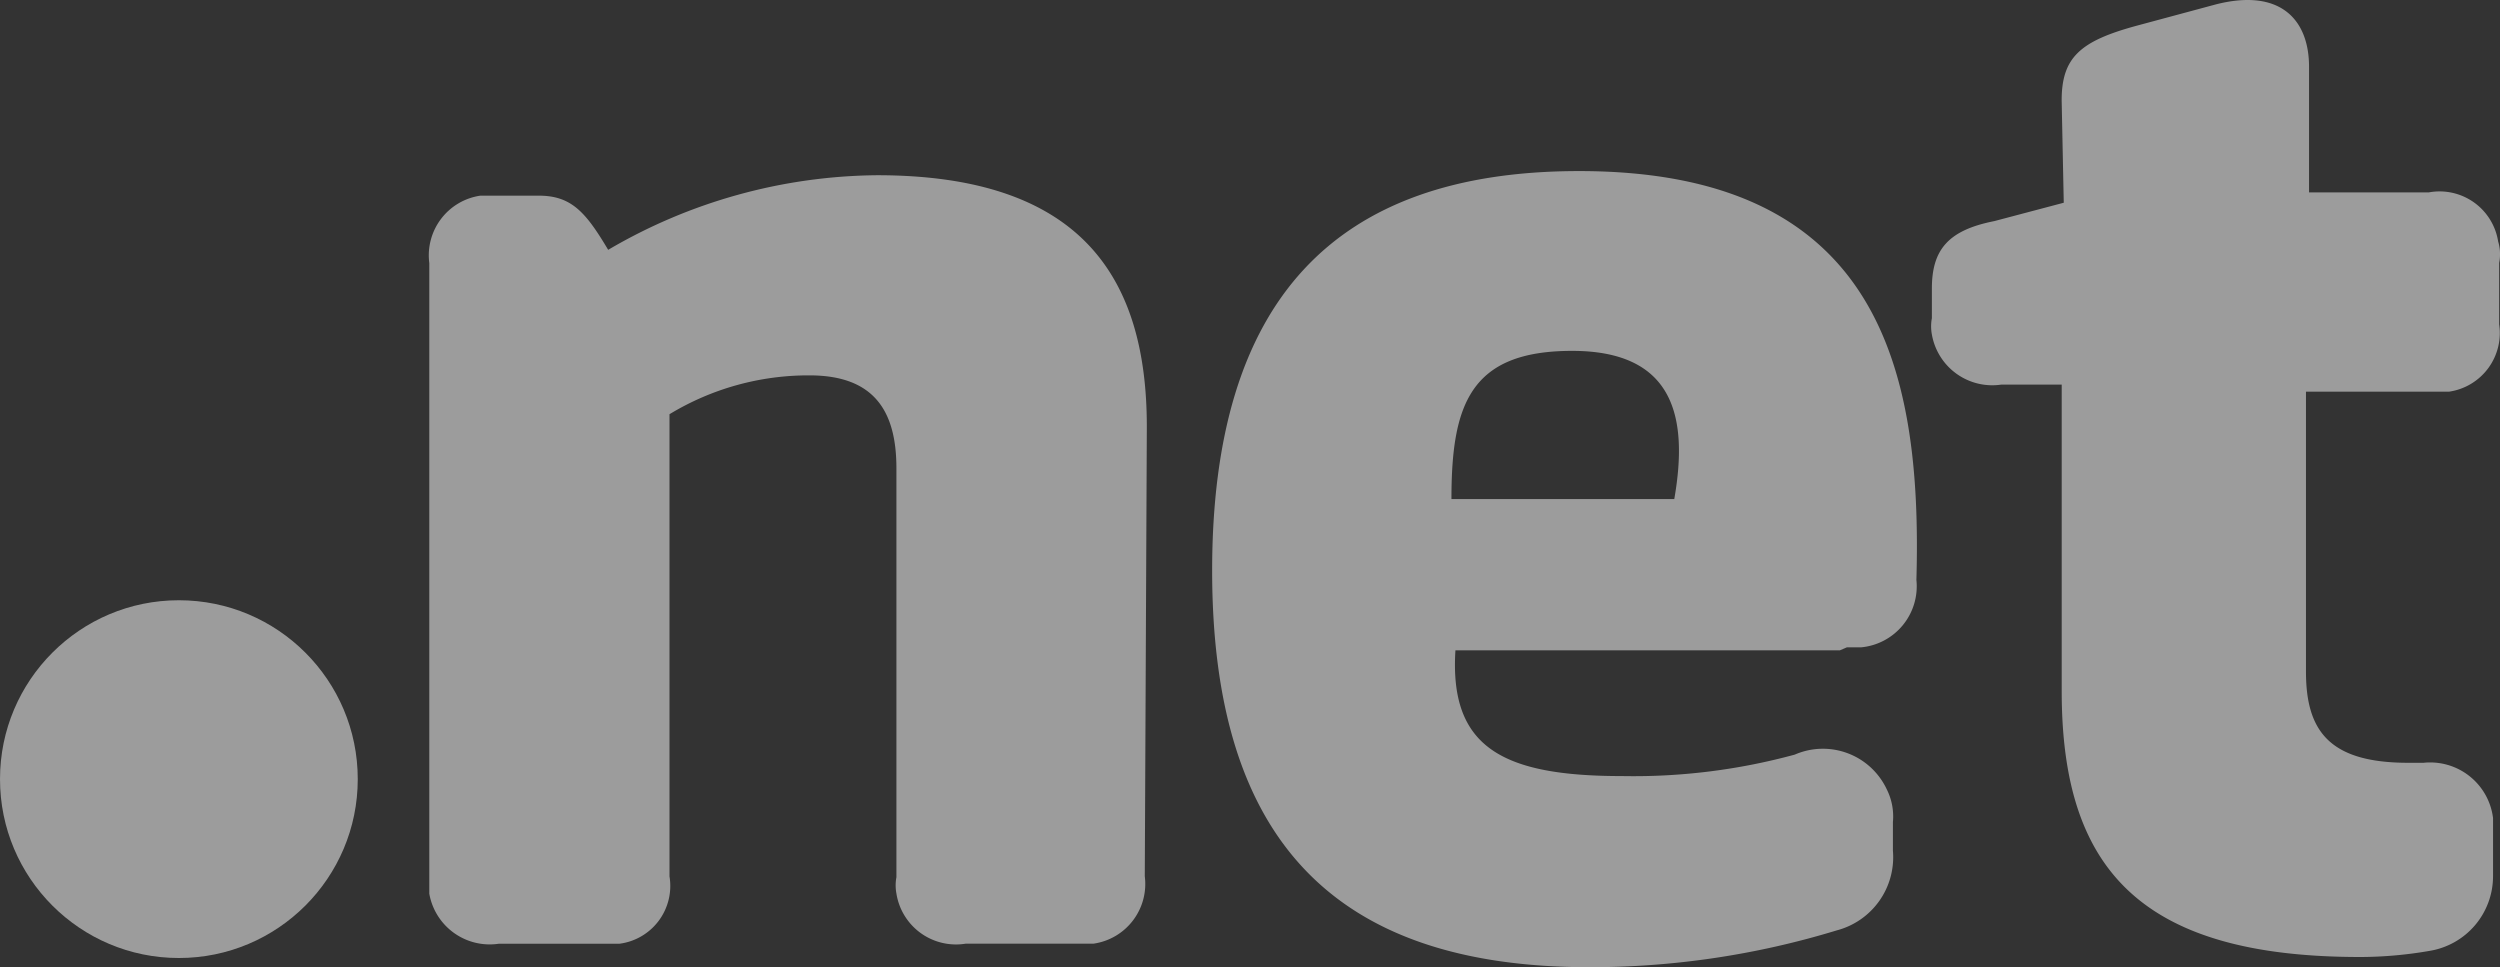
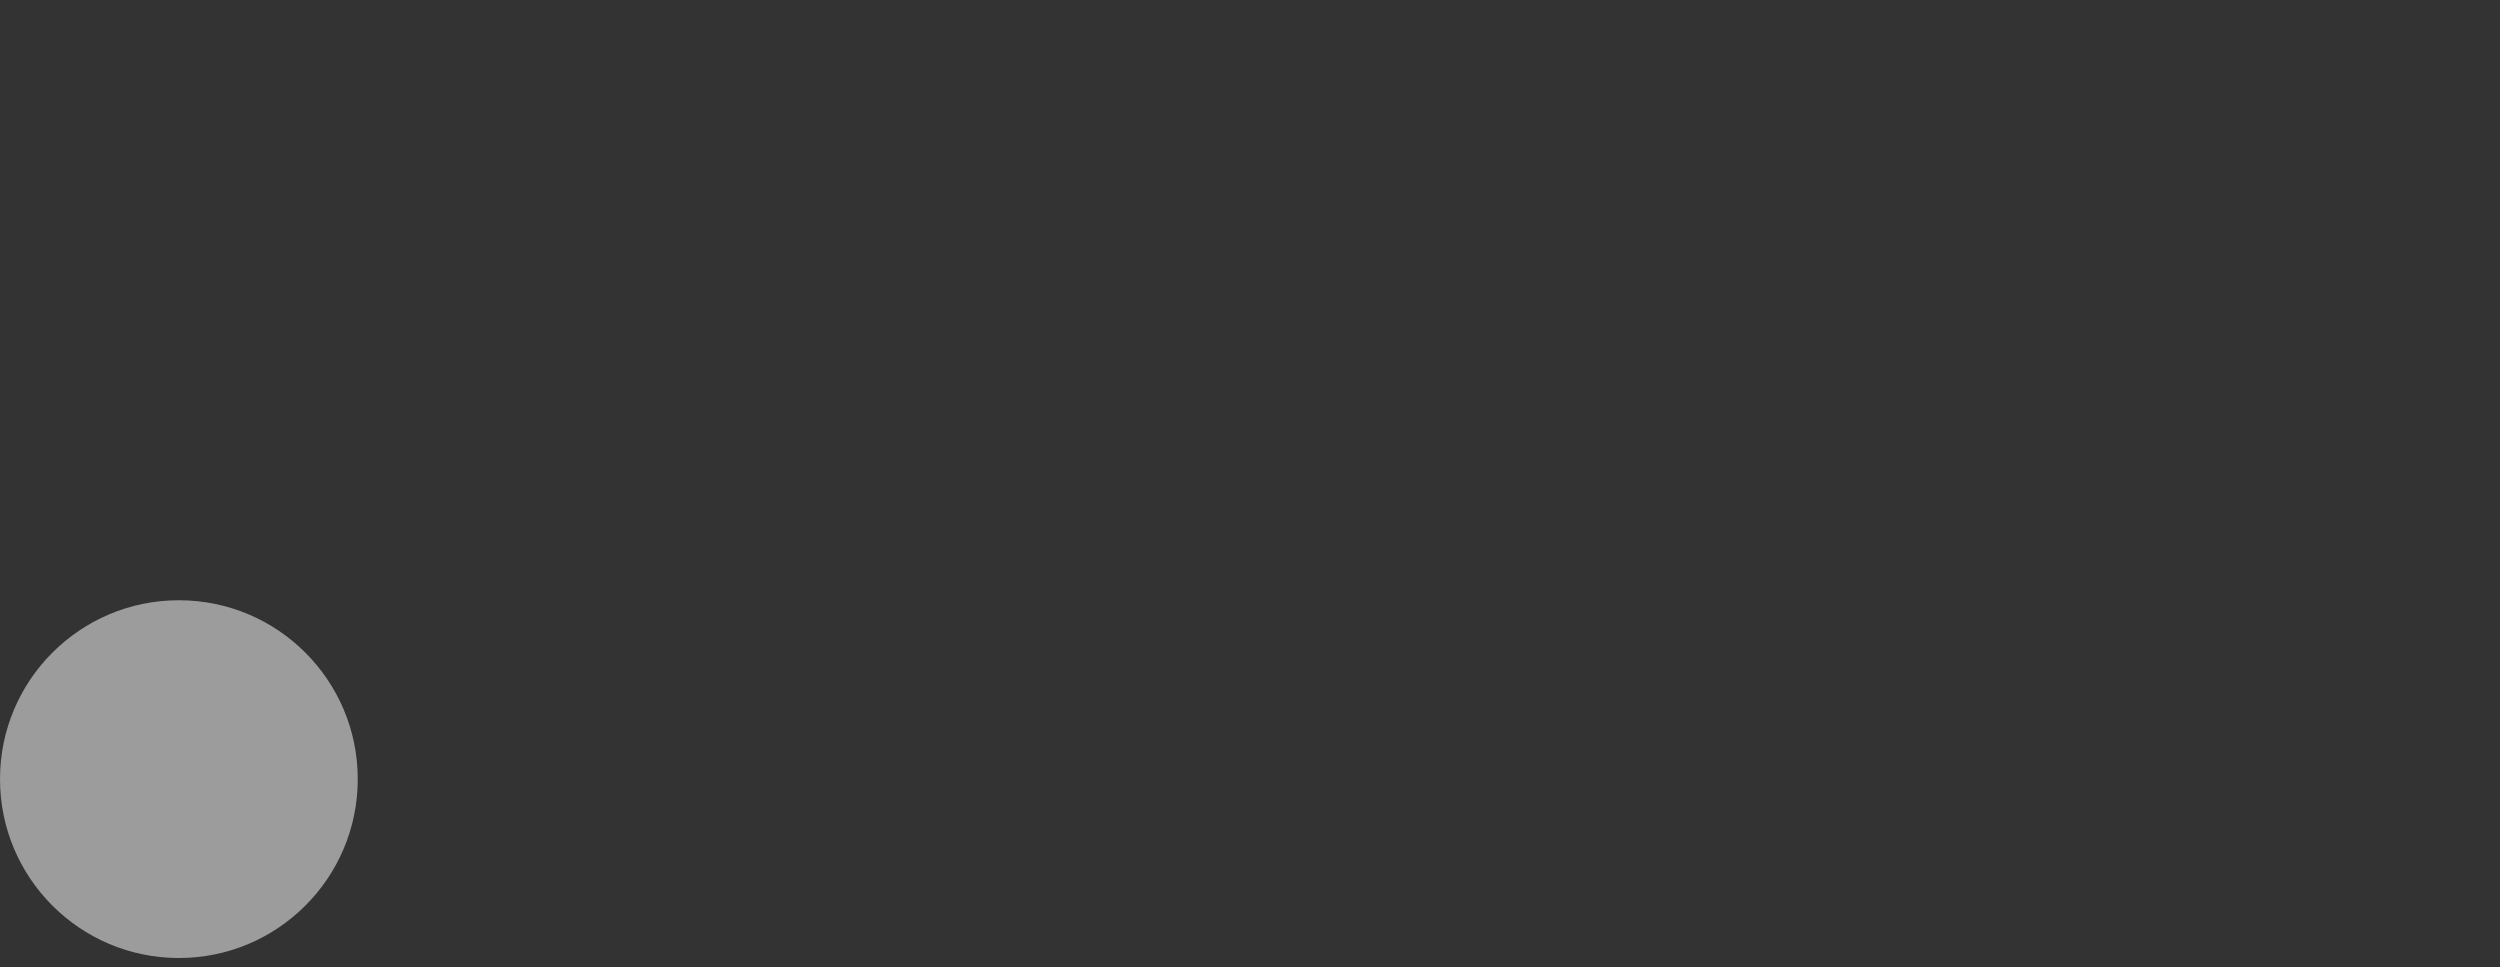
<svg xmlns="http://www.w3.org/2000/svg" width="103.869" height="40.185" viewBox="0 0 103.869 40.185">
  <rect x="0" y="0" width="103.869" height="40.185" fill="#333333" stroke="none" />
  <g id="Group_2555" data-name="Group 2555" opacity="0.513">
    <ellipse id="Ellipse_1938" data-name="Ellipse 1938" cx="7.432" cy="7.432" rx="7.432" ry="7.432" transform="translate(0 24.939)" fill="#fff" />
-     <path id="Path_11657" data-name="Path 11657" d="M104.493,41.833a2.506,2.506,0,0,1-2.123,2.8H97.062a2.506,2.506,0,0,1-2.888-2.081,1.825,1.825,0,0,1,0-.679V24.888c0-2.293-.849-3.865-3.61-3.865a11.126,11.126,0,0,0-5.818,1.614v19.2a2.421,2.421,0,0,1-2.081,2.8H77.654a2.548,2.548,0,0,1-2.888-2.081v-26.2a2.506,2.506,0,0,1,2.123-2.8H79.31c1.359,0,1.953.679,2.888,2.251a22.423,22.423,0,0,1,11.169-3.1c8.493,0,11.211,4.247,11.211,10.447Zm28.878-9.385H117.4c-.255,4.034,1.953,5.223,6.922,5.223a25.481,25.481,0,0,0,7.177-.892,2.93,2.93,0,0,1,3.822,1.444,2.506,2.506,0,0,1,.255,1.359v1.189a3.143,3.143,0,0,1-2.336,3.312,35.035,35.035,0,0,1-10.277,1.529c-10.574,0-15.671-5.266-15.671-16.477s5.054-16.6,15.246-16.6c12.358,0,14.269,8.069,14.014,16.987a2.548,2.548,0,0,1-2.293,2.8h-.595Zm-15.925-6.285h9.046c.595-3.4,0-6.158-4.247-6.158s-5.011,2.251-5.011,6.158ZM142.587,9.6c0-1.784.764-2.463,3.1-3.1L149,5.608c2.675-.679,3.865.637,3.865,2.591v5.223h4.969a2.463,2.463,0,0,1,2.888,2.038,1.826,1.826,0,0,1,.042.892V18.9a2.463,2.463,0,0,1-2.081,2.8h-5.945V33.339c0,2.463.977,3.78,4.247,3.78h.637a2.633,2.633,0,0,1,2.888,2.293v2.421a3.143,3.143,0,0,1-2.633,3.1,16.988,16.988,0,0,1-2.888.255c-9.173,0-12.4-3.695-12.4-11.042V21.406h-2.506a2.548,2.548,0,0,1-2.888-2.081,1.826,1.826,0,0,1,0-.679V17.414c0-1.614.679-2.421,2.591-2.8l2.888-.764Z" transform="translate(-56.93 -5.427)" fill="#fff" />
  </g>
</svg>